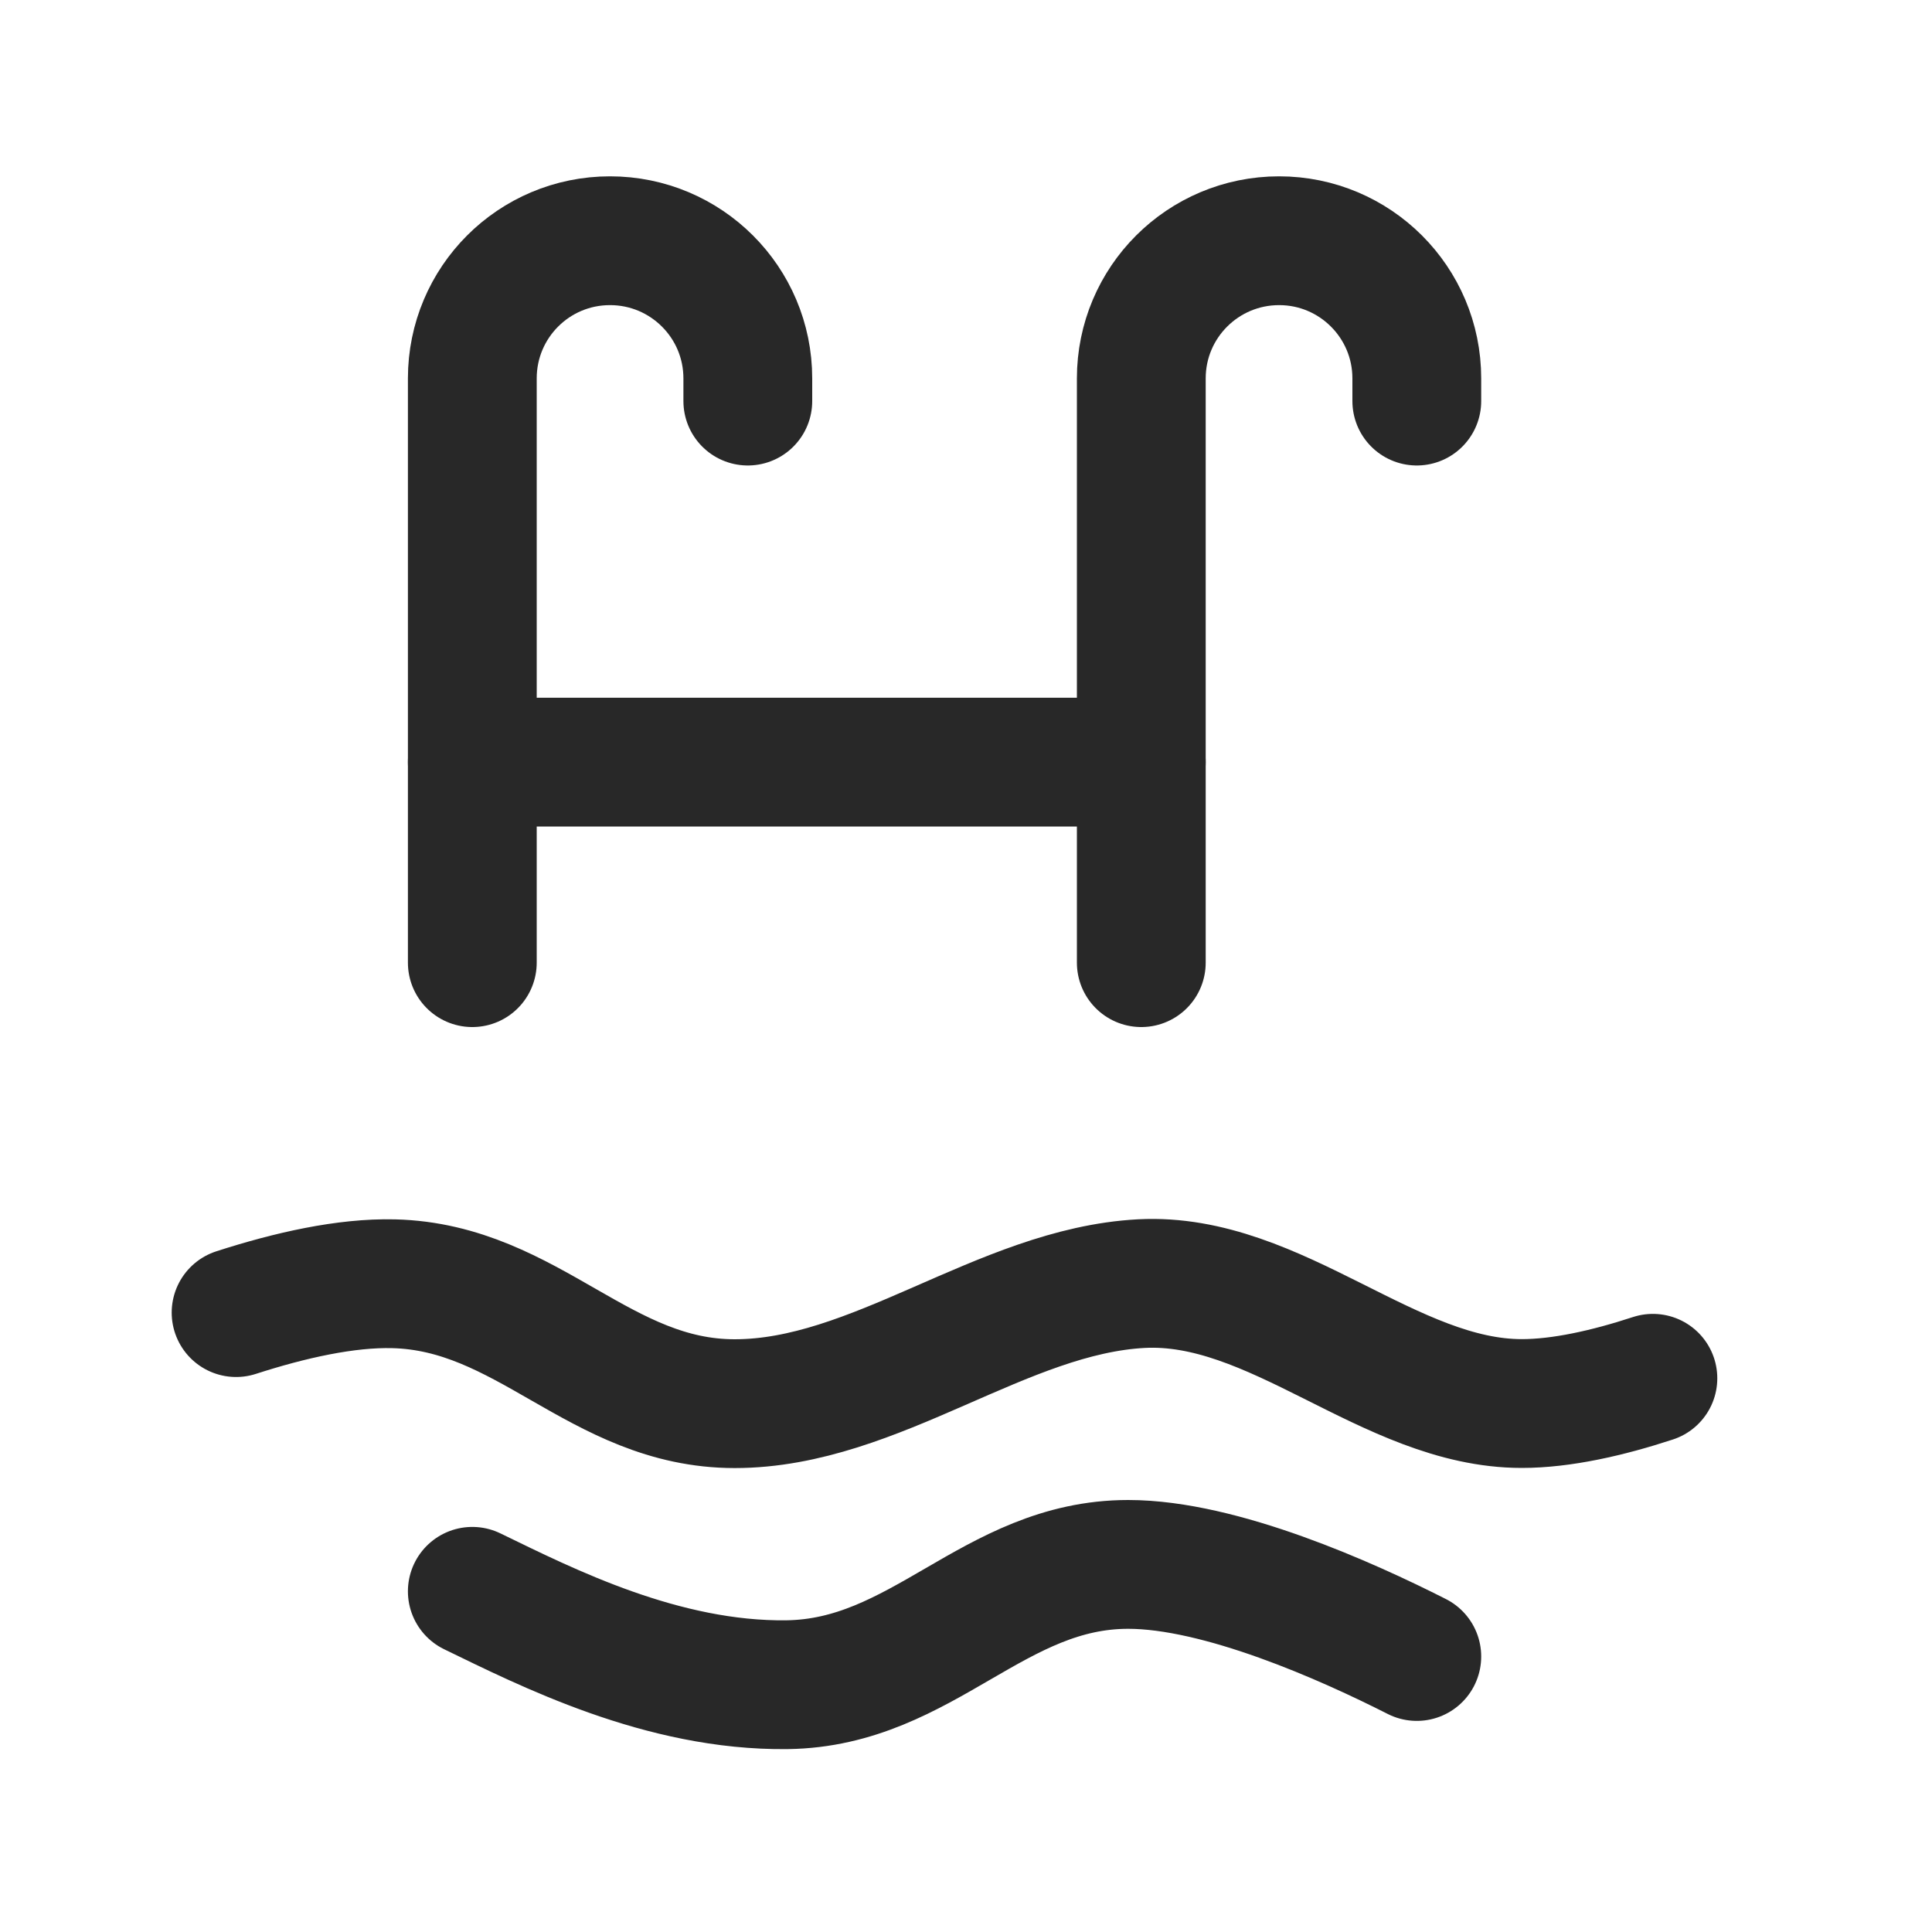
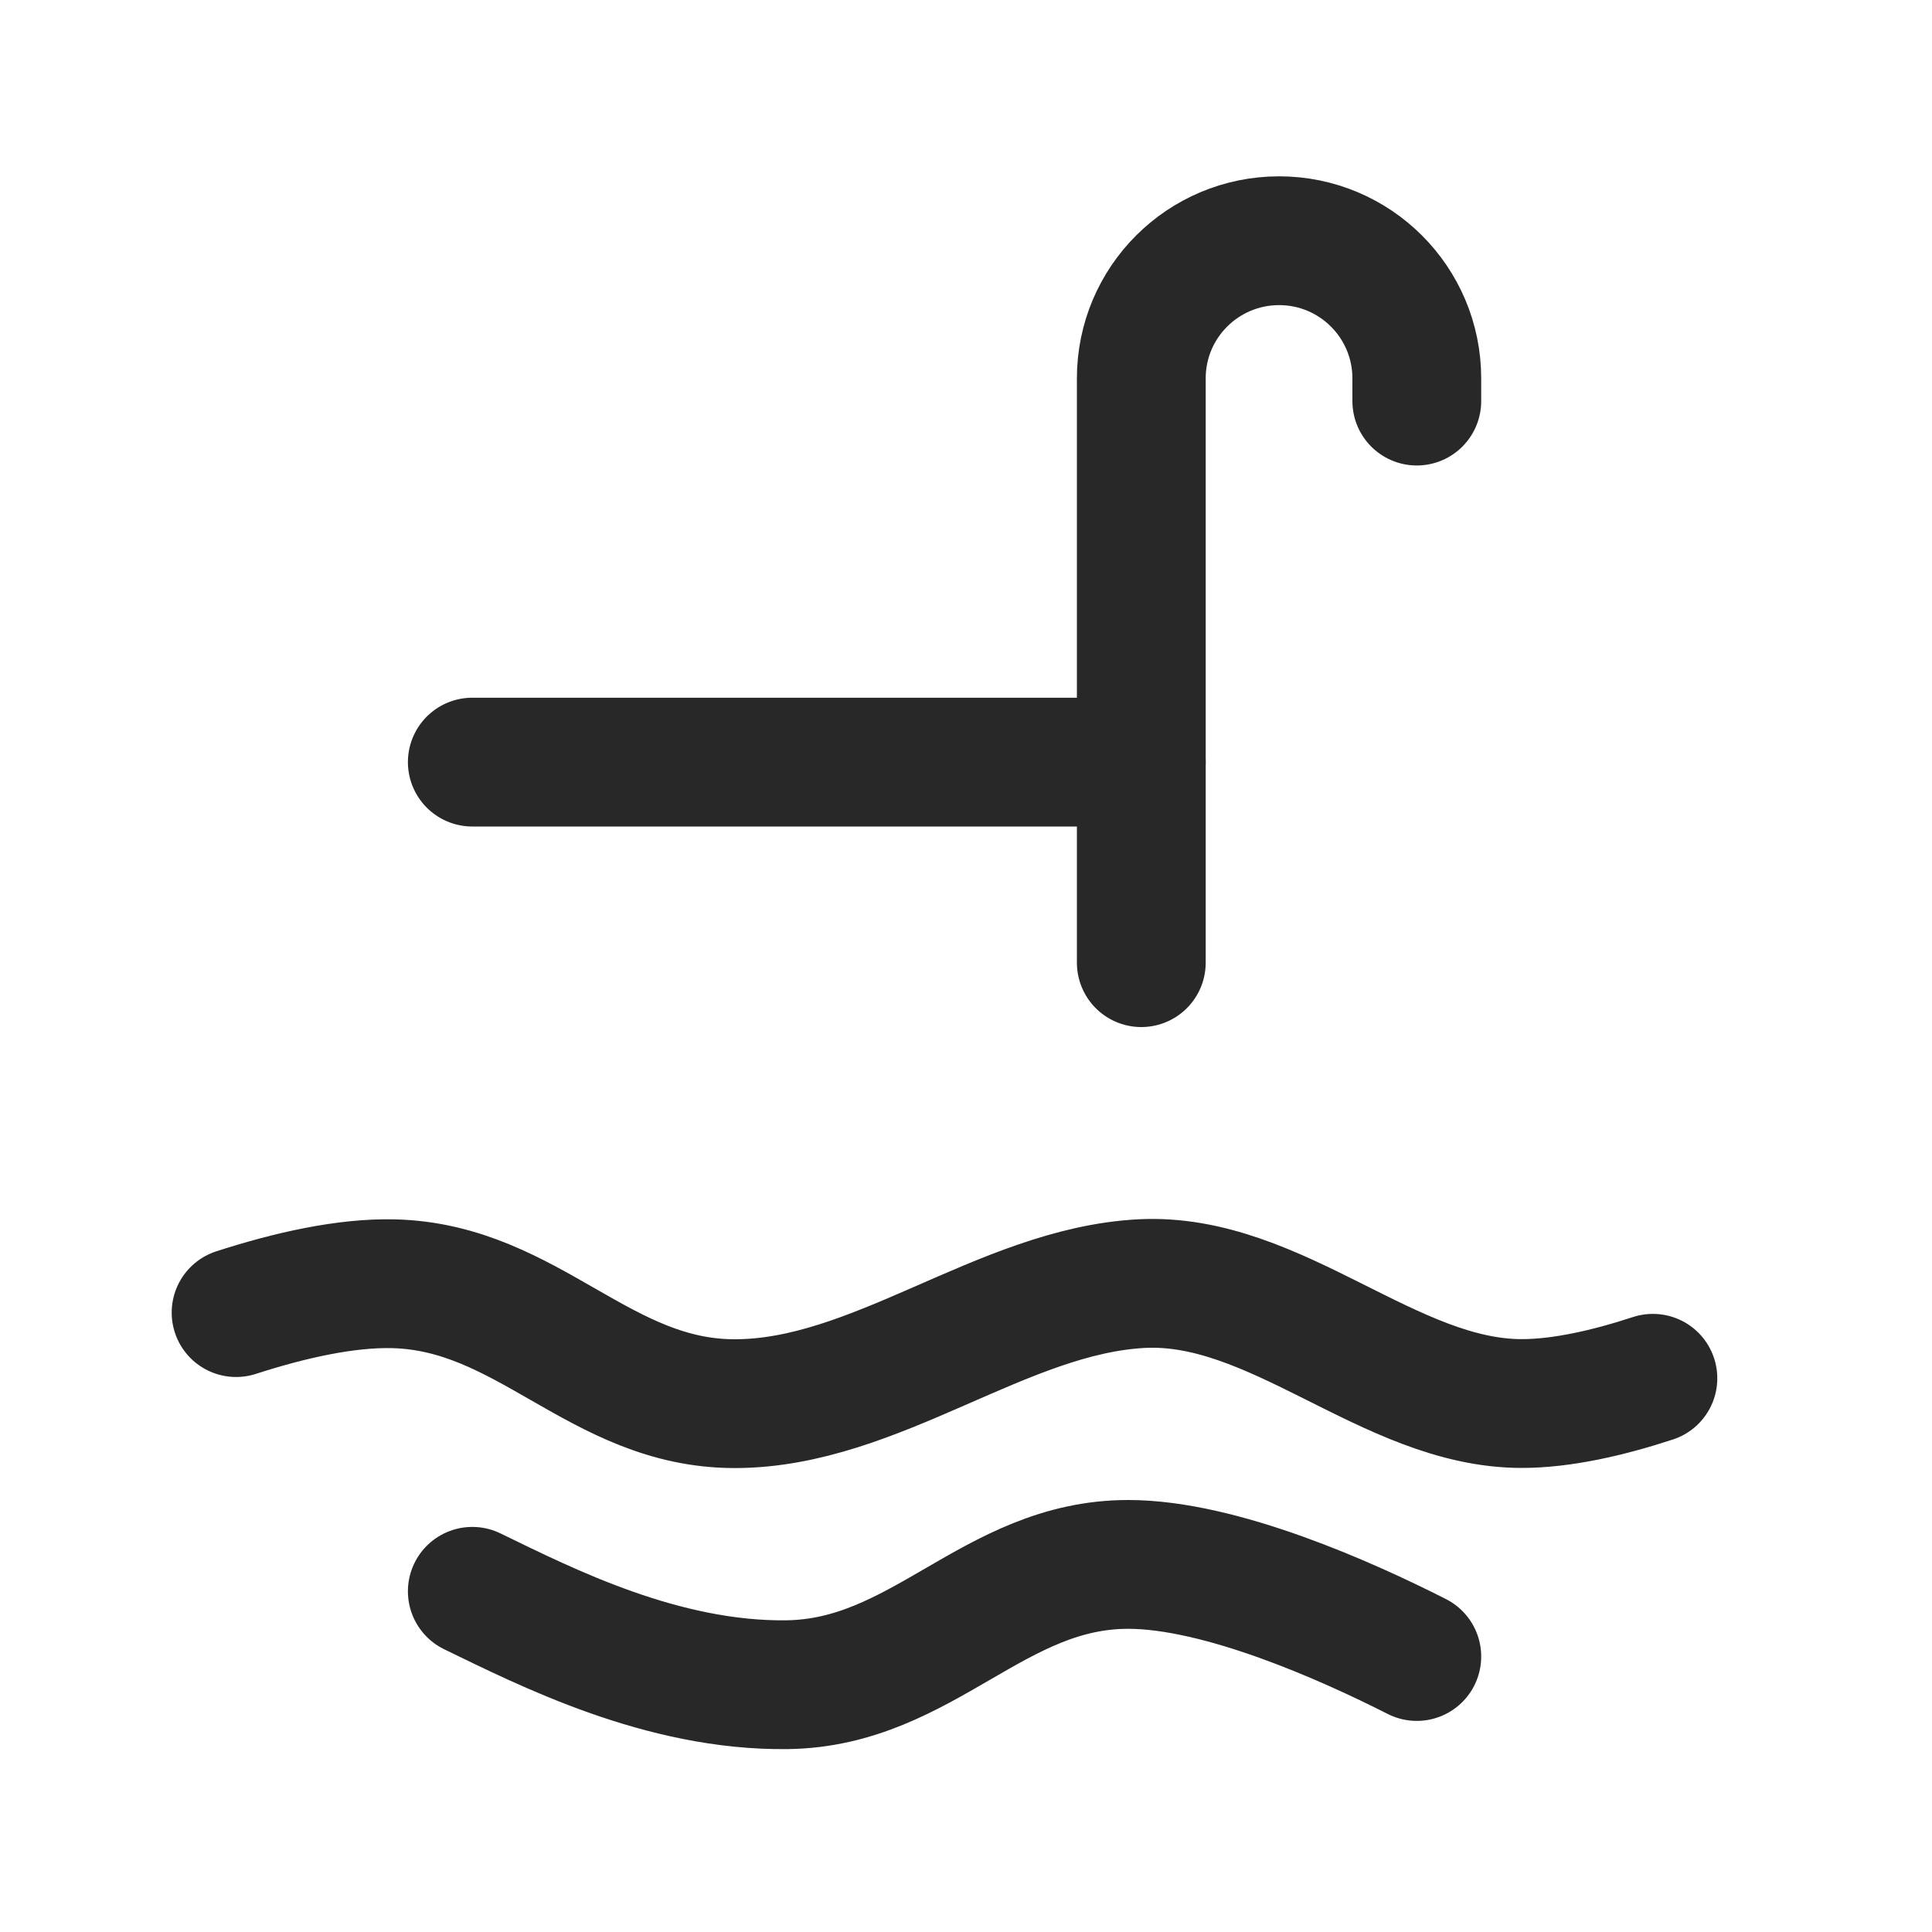
<svg xmlns="http://www.w3.org/2000/svg" fill="none" height="100%" overflow="visible" preserveAspectRatio="none" style="display: block;" viewBox="0 0 15 15" width="100%">
  <g id="Swimming pool">
    <path d="M11 3.114V2.938C11 2.347 10.521 1.869 9.931 1.869C9.34 1.869 8.861 2.347 8.861 2.938V7.474" id="Vector" stroke="#282828" stroke-linecap="round" />
-     <path d="M5.806 3.114V2.938C5.806 2.347 5.327 1.869 4.736 1.869C4.145 1.869 3.667 2.347 3.667 2.938V7.474" id="Vector_2" stroke="#282828" stroke-linecap="round" />
    <path d="M1.833 10.191C2.251 10.056 2.686 9.958 3.056 9.967C4.102 9.993 4.657 10.898 5.704 10.898C6.799 10.898 7.778 10.024 8.861 9.966C9.909 9.911 10.786 10.897 11.815 10.897C12.124 10.897 12.482 10.816 12.833 10.701" id="Vector_3" stroke="#282828" stroke-linecap="round" />
    <path d="M11 12.861C10.456 12.585 9.477 12.146 8.759 12.146C7.713 12.146 7.165 13.066 6.111 13.08C5.143 13.092 4.246 12.636 3.667 12.355" id="Vector_4" stroke="#282828" stroke-linecap="round" />
    <path d="M8.861 5.917H3.667" id="Vector_5" stroke="#282828" stroke-linecap="round" />
  </g>
</svg>